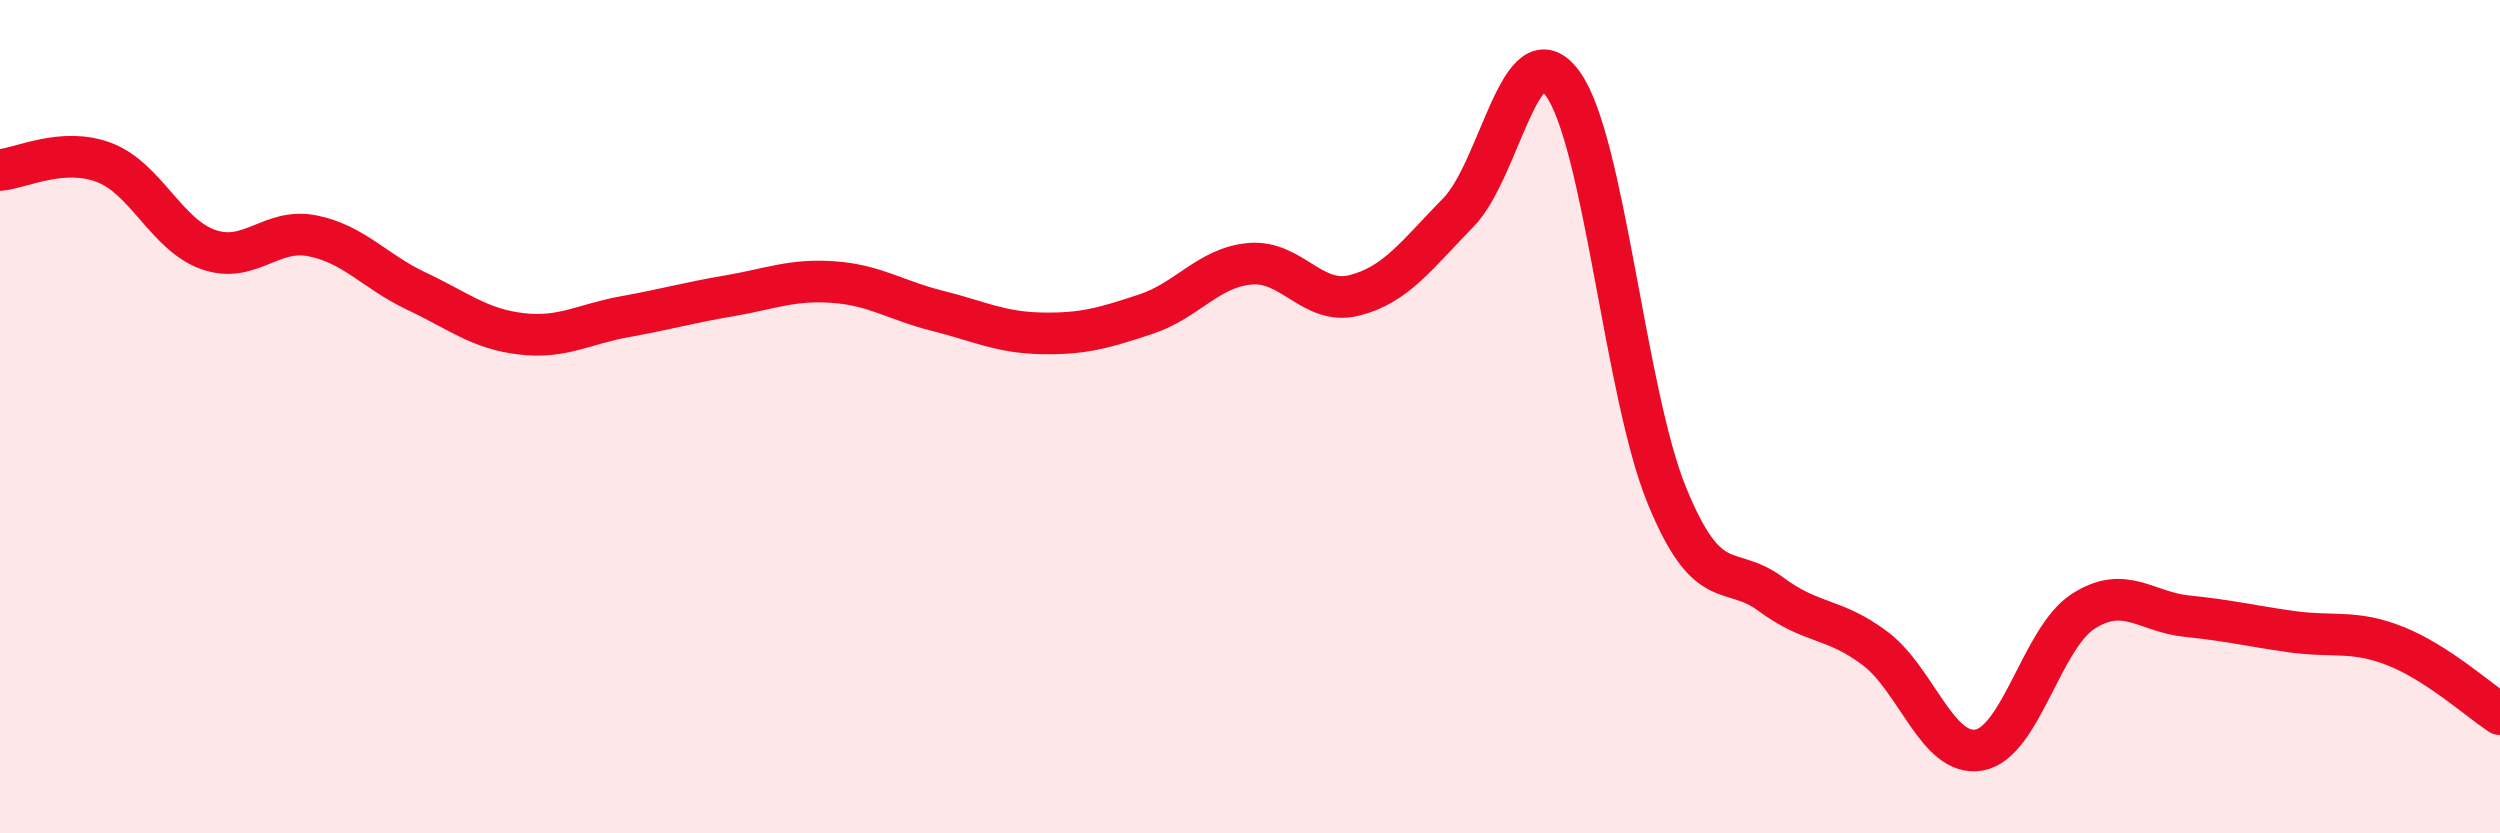
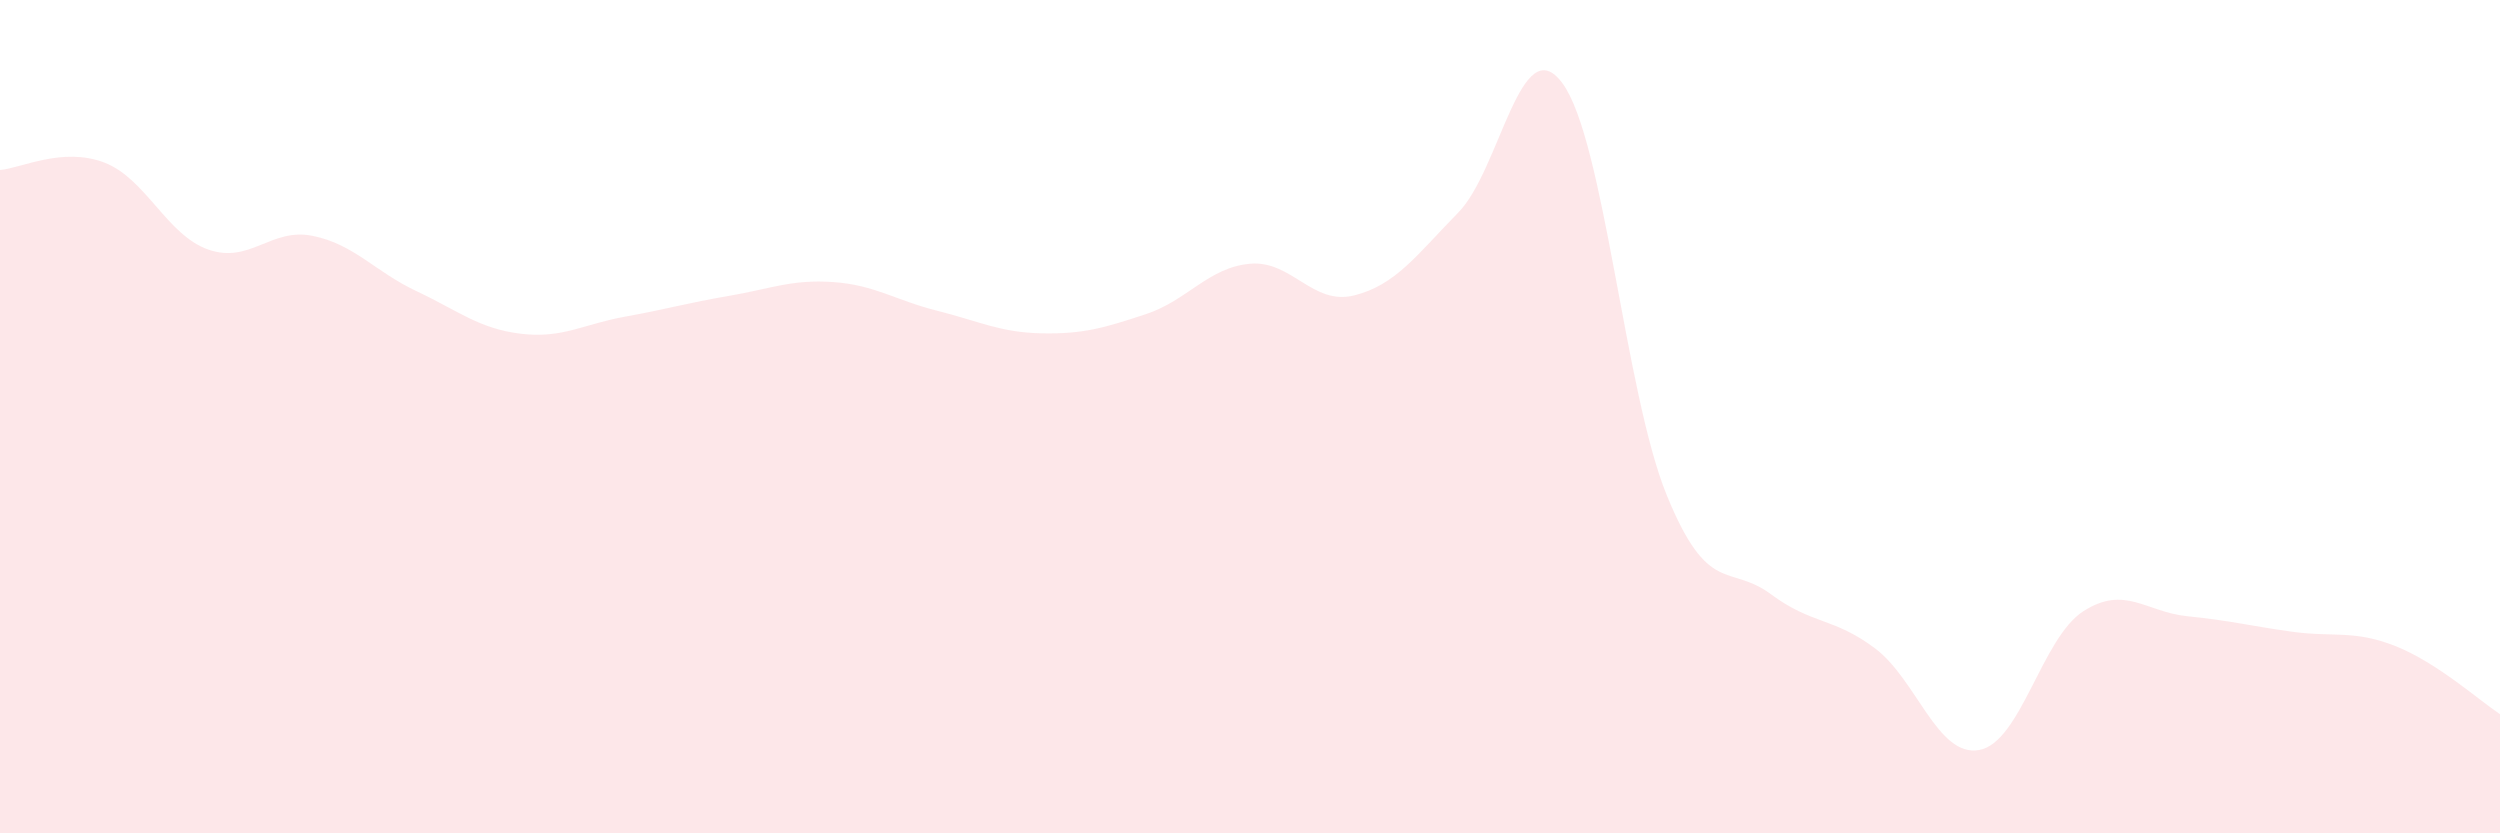
<svg xmlns="http://www.w3.org/2000/svg" width="60" height="20" viewBox="0 0 60 20">
  <path d="M 0,4.08 C 0.5,4.04 1.5,3.52 2.5,3.9 C 3.5,4.28 4,5.64 5,5.99 C 6,6.34 6.5,5.46 7.5,5.66 C 8.5,5.86 9,6.52 10,6.99 C 11,7.46 11.5,7.89 12.5,8.01 C 13.5,8.13 14,7.78 15,7.6 C 16,7.42 16.5,7.27 17.5,7.1 C 18.5,6.93 19,6.7 20,6.77 C 21,6.84 21.5,7.21 22.5,7.46 C 23.5,7.71 24,7.98 25,8 C 26,8.02 26.5,7.87 27.5,7.54 C 28.5,7.21 29,6.42 30,6.33 C 31,6.24 31.5,7.34 32.5,7.09 C 33.5,6.84 34,6.12 35,5.1 C 36,4.08 36.5,0.64 37.5,2 C 38.5,3.36 39,9.43 40,11.88 C 41,14.33 41.5,13.52 42.5,14.26 C 43.5,15 44,14.81 45,15.56 C 46,16.31 46.5,18.18 47.5,18 C 48.5,17.82 49,15.31 50,14.67 C 51,14.03 51.5,14.69 52.5,14.79 C 53.5,14.89 54,15.02 55,15.16 C 56,15.3 56.5,15.11 57.5,15.51 C 58.5,15.91 59.5,16.81 60,17.14L60 20L0 20Z" fill="#EB0A25" opacity="0.1" stroke-linecap="round" stroke-linejoin="round" />
-   <path d="M 0,4.08 C 0.5,4.04 1.5,3.52 2.5,3.9 C 3.5,4.28 4,5.64 5,5.99 C 6,6.34 6.5,5.46 7.5,5.66 C 8.5,5.86 9,6.52 10,6.99 C 11,7.46 11.5,7.89 12.5,8.01 C 13.5,8.13 14,7.78 15,7.6 C 16,7.42 16.5,7.27 17.5,7.1 C 18.5,6.93 19,6.7 20,6.77 C 21,6.84 21.5,7.21 22.5,7.46 C 23.5,7.71 24,7.98 25,8 C 26,8.02 26.5,7.87 27.5,7.54 C 28.5,7.21 29,6.42 30,6.33 C 31,6.24 31.5,7.34 32.5,7.09 C 33.5,6.84 34,6.12 35,5.1 C 36,4.08 36.5,0.64 37.5,2 C 38.5,3.36 39,9.43 40,11.88 C 41,14.33 41.5,13.52 42.5,14.26 C 43.5,15 44,14.81 45,15.56 C 46,16.31 46.5,18.18 47.5,18 C 48.5,17.82 49,15.31 50,14.67 C 51,14.03 51.5,14.69 52.5,14.79 C 53.5,14.89 54,15.02 55,15.16 C 56,15.3 56.5,15.11 57.5,15.51 C 58.5,15.91 59.5,16.81 60,17.14" stroke="#EB0A25" stroke-width="1" fill="none" stroke-linecap="round" stroke-linejoin="round" />
</svg>